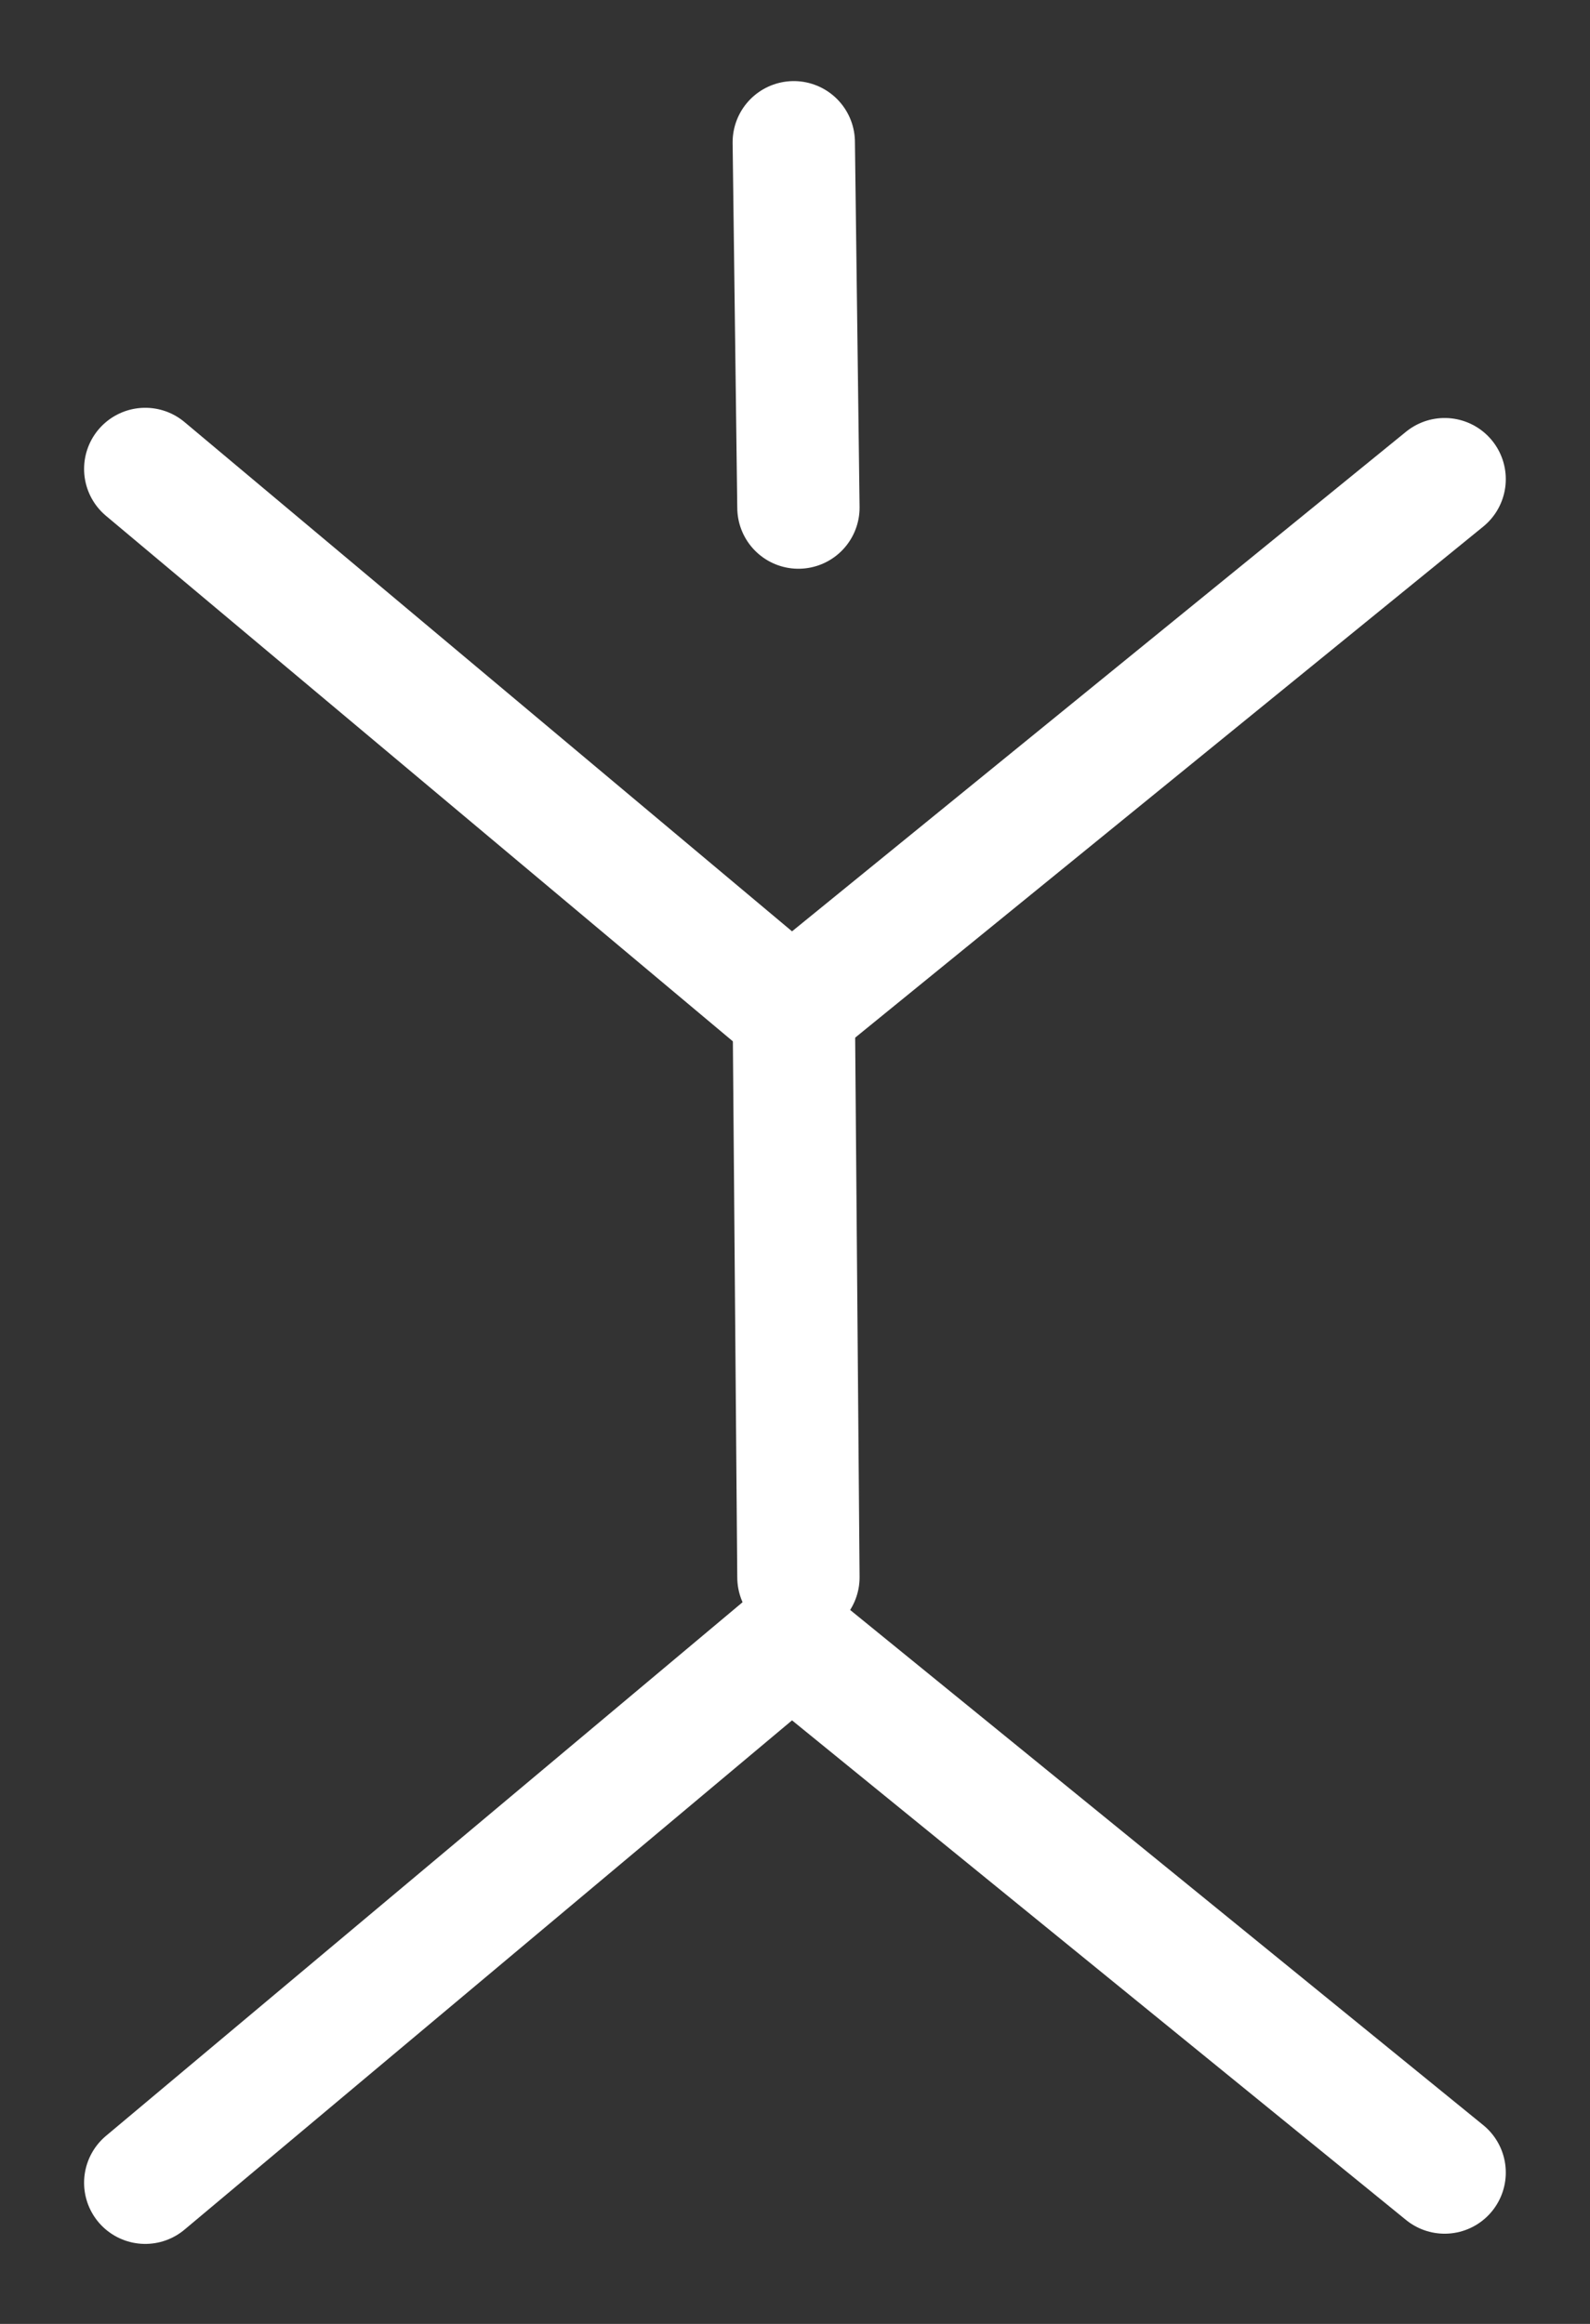
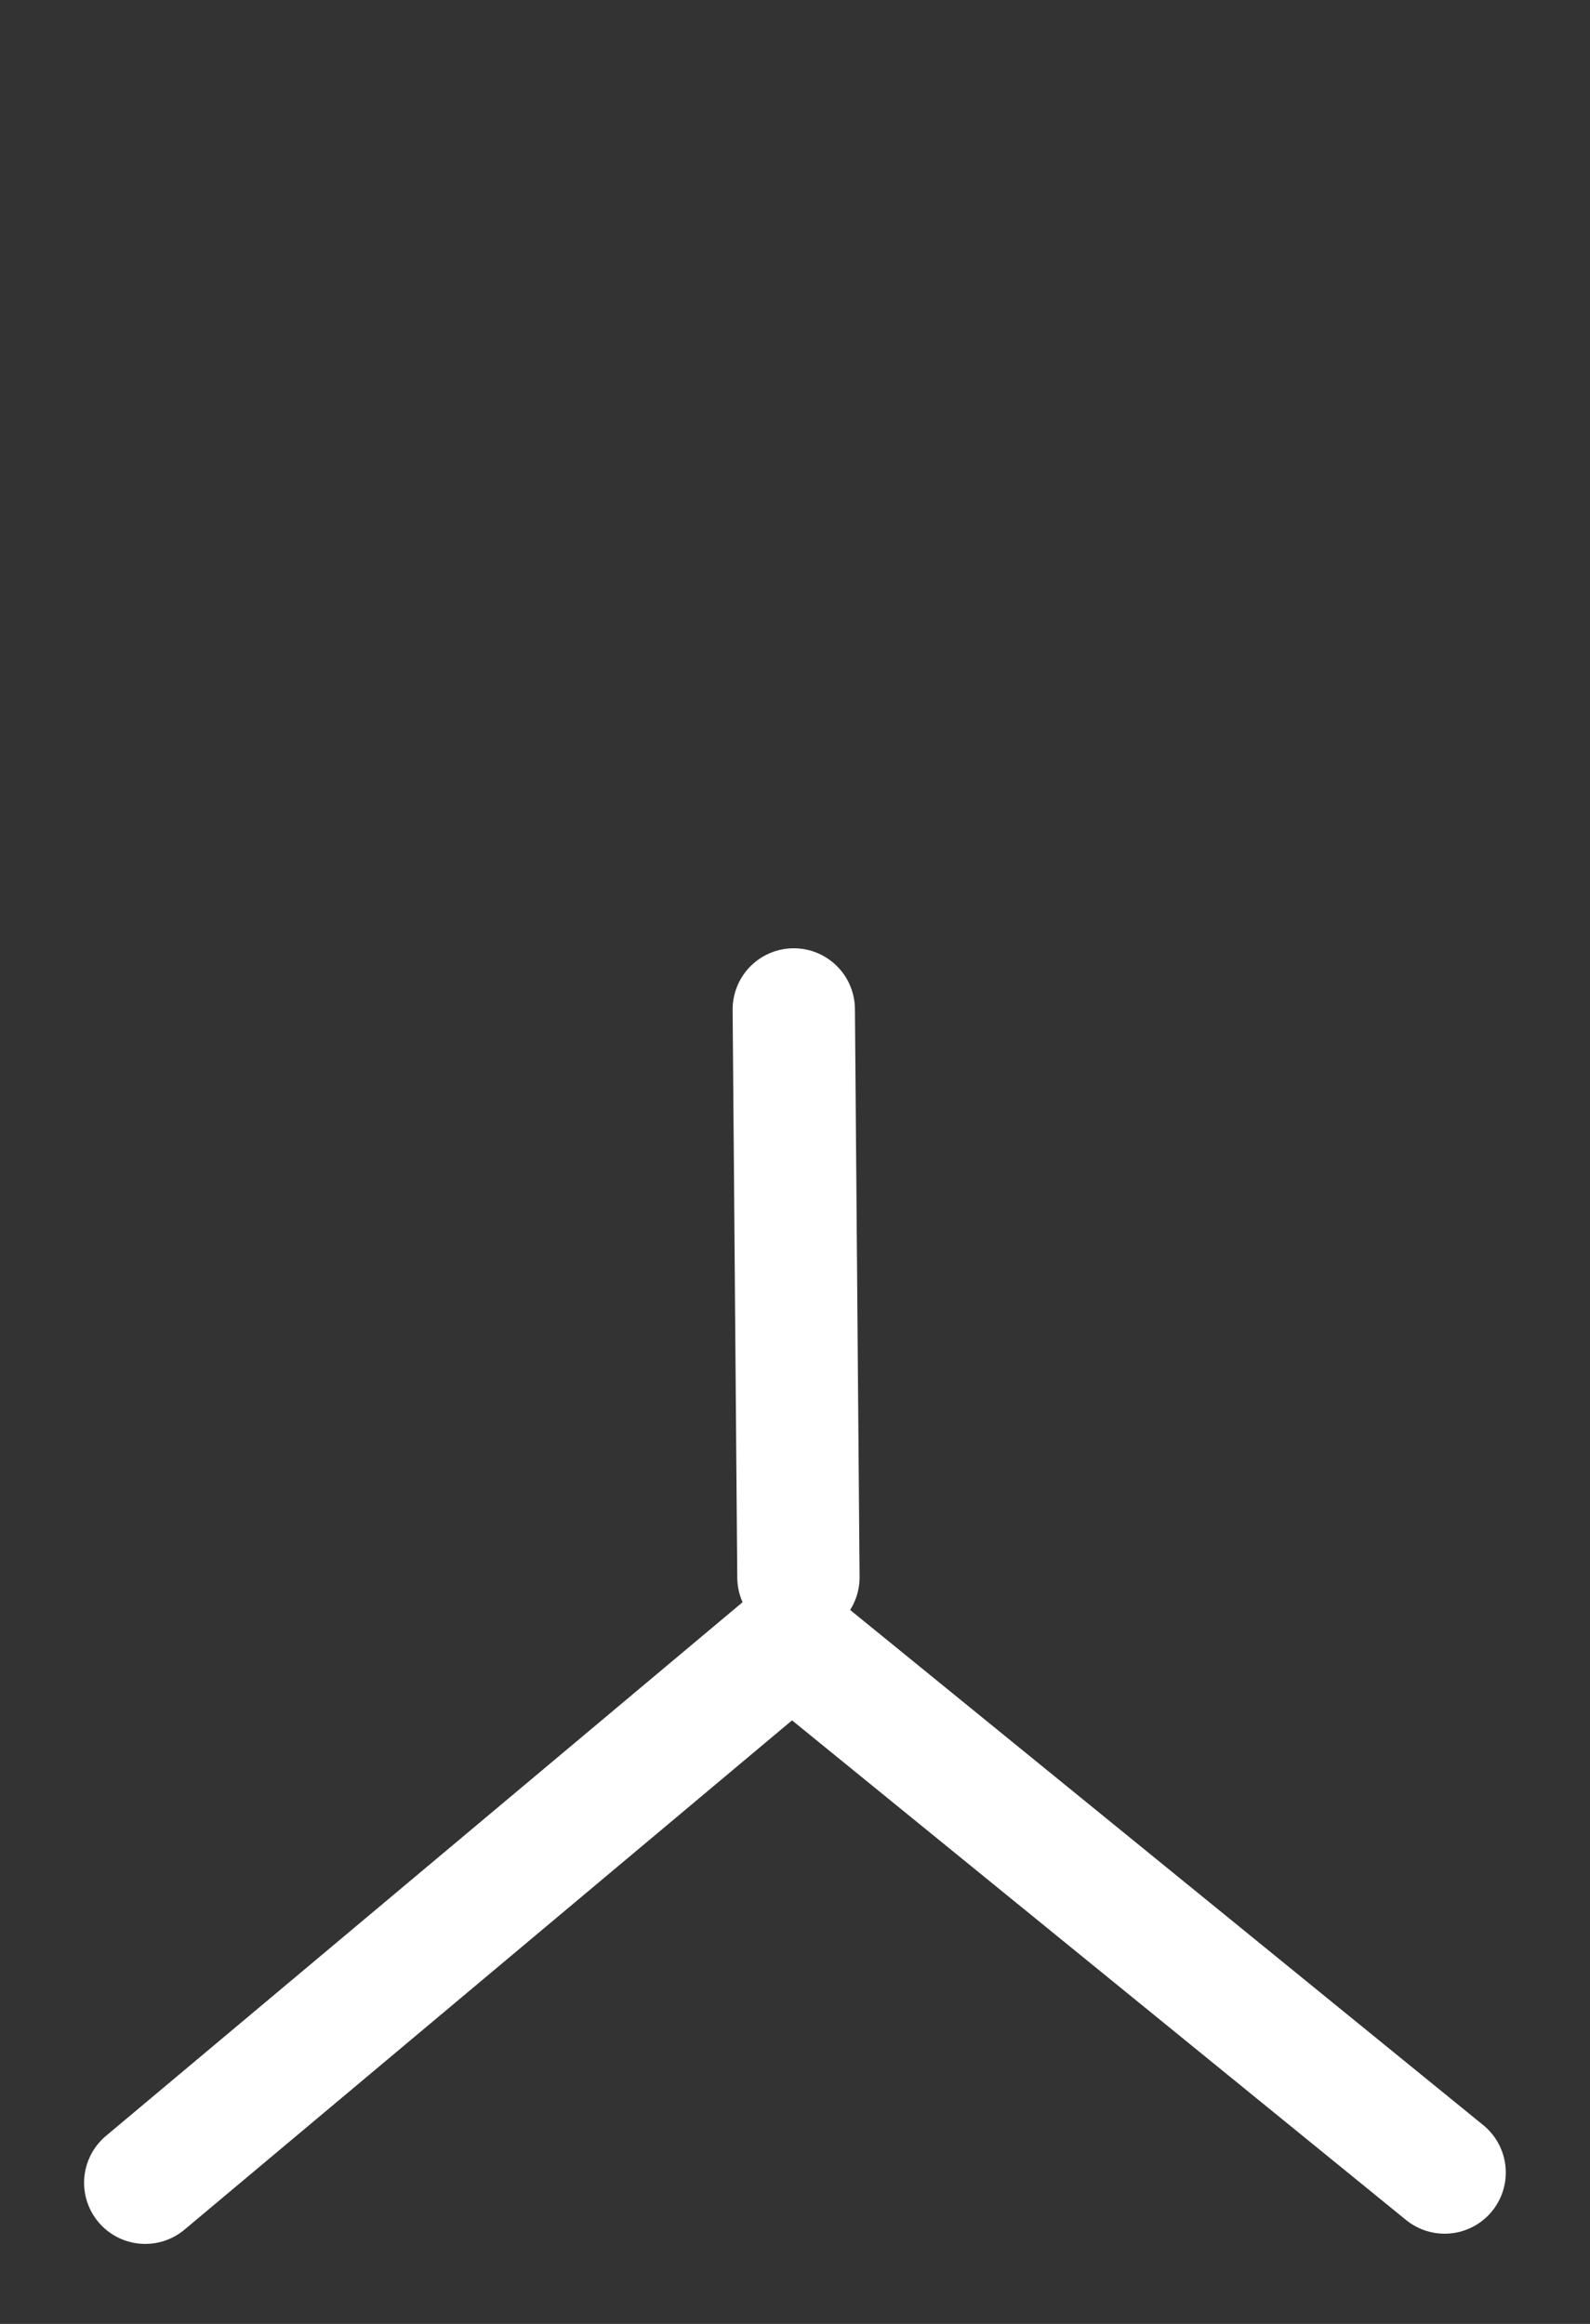
<svg xmlns="http://www.w3.org/2000/svg" width="26" height="38" viewBox="0 0 26 38" fill="none">
  <rect x="0" y="0" width="26" height="38" fill="#333333" stroke="none" />
  <path d="M23.623 35.525L12.942 26.834L2.375 35.692" stroke="white" stroke-width="2" stroke-linecap="round" stroke-linejoin="round" />
-   <path d="M23.623 7.835L12.942 16.526L2.375 7.668" stroke="white" stroke-width="2" stroke-linecap="round" stroke-linejoin="round" />
  <path d="M13.056 25.792L12.98 16.506" stroke="white" stroke-width="2" stroke-linecap="round" stroke-linejoin="round" />
-   <path d="M12.98 2.326L13.056 8.3" stroke="white" stroke-width="2" stroke-linecap="round" stroke-linejoin="round" />
</svg>